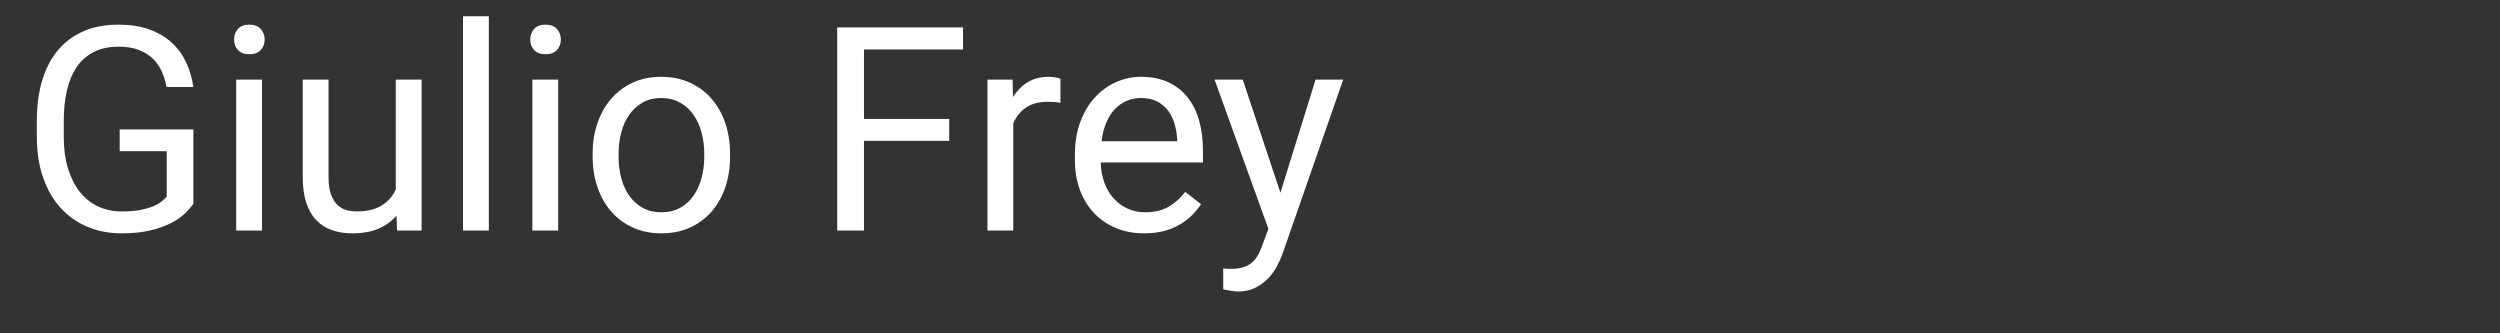
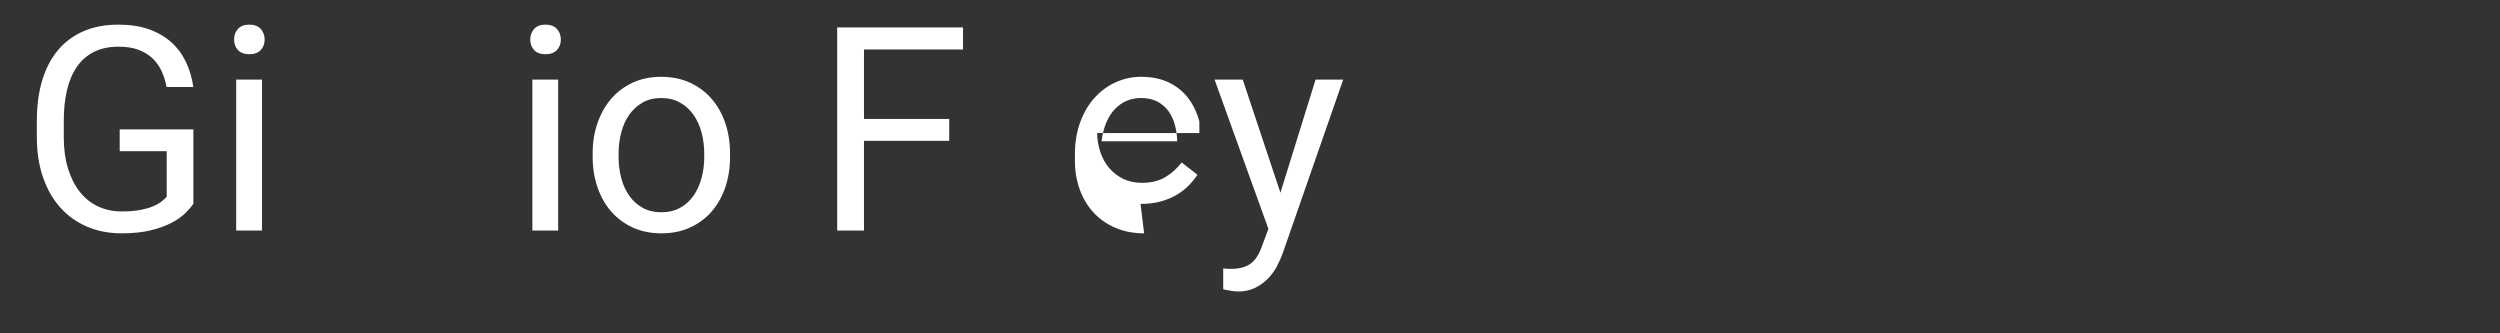
<svg xmlns="http://www.w3.org/2000/svg" width="100%" height="100%" viewBox="0 0 105 14" version="1.1" xml:space="preserve" style="fill-rule:evenodd;clip-rule:evenodd;stroke-linejoin:round;stroke-miterlimit:2;">
  <rect x="0" y="0" width="105" height="14" fill="#333333" stroke="none" />
  <g>
    <g>
      <path d="M8.121,8.564c-0.082,0.117 -0.195,0.247 -0.34,0.39c-0.144,0.142 -0.335,0.276 -0.571,0.401c-0.236,0.125 -0.526,0.23 -0.87,0.316c-0.344,0.086 -0.756,0.129 -1.237,0.129c-0.519,0 -0.997,-0.092 -1.432,-0.275c-0.436,-0.184 -0.811,-0.448 -1.125,-0.794c-0.315,-0.346 -0.56,-0.77 -0.735,-1.272c-0.176,-0.502 -0.264,-1.071 -0.264,-1.708l-0,-0.668c-0,-0.636 0.075,-1.205 0.225,-1.705c0.151,-0.5 0.372,-0.924 0.663,-1.271c0.291,-0.348 0.649,-0.613 1.075,-0.797c0.426,-0.184 0.914,-0.275 1.465,-0.275c0.488,-0 0.916,0.065 1.283,0.196c0.367,0.131 0.679,0.312 0.937,0.545c0.258,0.232 0.463,0.509 0.616,0.829c0.152,0.32 0.255,0.67 0.31,1.049l-1.125,-0c-0.043,-0.231 -0.11,-0.449 -0.202,-0.654c-0.092,-0.205 -0.218,-0.384 -0.378,-0.539c-0.16,-0.154 -0.357,-0.276 -0.592,-0.366c-0.234,-0.09 -0.515,-0.135 -0.844,-0.135c-0.398,0 -0.742,0.073 -1.031,0.217c-0.289,0.145 -0.527,0.352 -0.715,0.621c-0.187,0.27 -0.327,0.596 -0.419,0.979c-0.091,0.383 -0.137,0.814 -0.137,1.295l-0,0.679c-0,0.493 0.058,0.932 0.175,1.319c0.118,0.386 0.283,0.715 0.496,0.984c0.212,0.27 0.468,0.475 0.767,0.615c0.299,0.141 0.63,0.211 0.993,0.211c0.305,0 0.564,-0.02 0.777,-0.061c0.213,-0.041 0.392,-0.092 0.539,-0.153c0.146,-0.06 0.264,-0.127 0.354,-0.199c0.09,-0.072 0.164,-0.139 0.223,-0.202l-0,-1.916l-1.975,0l0,-0.914l3.094,-0l0,3.129Z" style="fill:#fff;fill-rule:nonzero;" />
      <path d="M11.004,9.683l-1.084,0l-0,-6.34l1.084,0l-0,6.34Zm-1.172,-8.021c0,-0.176 0.054,-0.325 0.161,-0.446c0.108,-0.121 0.267,-0.181 0.478,-0.181c0.211,-0 0.371,0.06 0.48,0.181c0.11,0.121 0.164,0.27 0.164,0.446c0,0.175 -0.054,0.322 -0.164,0.439c-0.109,0.117 -0.269,0.176 -0.48,0.176c-0.211,-0 -0.37,-0.059 -0.478,-0.176c-0.107,-0.117 -0.161,-0.264 -0.161,-0.439Z" style="fill:#fff;fill-rule:nonzero;" />
-       <path d="M16.652,9.056c-0.199,0.234 -0.451,0.417 -0.756,0.548c-0.304,0.131 -0.671,0.196 -1.101,0.196c-0.313,0 -0.596,-0.044 -0.85,-0.132c-0.254,-0.088 -0.472,-0.226 -0.656,-0.416c-0.184,-0.189 -0.325,-0.433 -0.425,-0.732c-0.099,-0.299 -0.149,-0.659 -0.149,-1.081l-0,-4.096l1.084,0l-0,4.108c-0,0.285 0.033,0.52 0.099,0.706c0.067,0.185 0.155,0.332 0.264,0.439c0.109,0.108 0.234,0.182 0.375,0.223c0.141,0.041 0.285,0.061 0.434,0.061c0.441,0 0.796,-0.084 1.063,-0.252c0.268,-0.168 0.464,-0.392 0.589,-0.674l0,-4.611l1.084,0l0,6.34l-1.031,-0l-0.024,-0.627Z" style="fill:#fff;fill-rule:nonzero;" />
-       <rect x="19.447" y="0.683" width="1.084" height="9" style="fill:#fff;fill-rule:nonzero;" />
      <path d="M23.443,9.683l-1.084,0l0,-6.34l1.084,0l0,6.34Zm-1.172,-8.021c0,-0.176 0.054,-0.325 0.162,-0.446c0.107,-0.121 0.266,-0.181 0.477,-0.181c0.211,-0 0.371,0.06 0.481,0.181c0.109,0.121 0.164,0.27 0.164,0.446c-0,0.175 -0.055,0.322 -0.164,0.439c-0.11,0.117 -0.27,0.176 -0.481,0.176c-0.211,-0 -0.37,-0.059 -0.477,-0.176c-0.108,-0.117 -0.162,-0.264 -0.162,-0.439Z" style="fill:#fff;fill-rule:nonzero;" />
      <path d="M24.891,6.454c-0,-0.46 0.067,-0.887 0.202,-1.28c0.135,-0.392 0.326,-0.733 0.574,-1.022c0.248,-0.289 0.55,-0.516 0.905,-0.68c0.356,-0.164 0.754,-0.246 1.196,-0.246c0.449,-0 0.852,0.082 1.21,0.246c0.357,0.164 0.661,0.391 0.911,0.68c0.25,0.289 0.441,0.63 0.574,1.022c0.133,0.393 0.199,0.82 0.199,1.28l0,0.129c0,0.461 -0.066,0.888 -0.199,1.281c-0.133,0.392 -0.324,0.732 -0.574,1.019c-0.25,0.287 -0.553,0.512 -0.909,0.674c-0.355,0.162 -0.755,0.243 -1.201,0.243c-0.445,0 -0.845,-0.081 -1.201,-0.243c-0.355,-0.162 -0.658,-0.387 -0.908,-0.674c-0.25,-0.287 -0.442,-0.627 -0.577,-1.019c-0.135,-0.393 -0.202,-0.82 -0.202,-1.281l-0,-0.129Zm1.089,0.129c0,0.317 0.038,0.616 0.112,0.897c0.074,0.281 0.186,0.528 0.337,0.741c0.15,0.213 0.338,0.382 0.562,0.507c0.225,0.125 0.487,0.187 0.788,0.187c0.297,0 0.559,-0.062 0.785,-0.187c0.227,-0.125 0.414,-0.294 0.563,-0.507c0.148,-0.213 0.261,-0.46 0.337,-0.741c0.076,-0.281 0.114,-0.58 0.114,-0.897l0,-0.129c0,-0.312 -0.038,-0.61 -0.114,-0.893c-0.076,-0.283 -0.19,-0.531 -0.34,-0.744c-0.15,-0.213 -0.339,-0.383 -0.565,-0.51c-0.227,-0.127 -0.491,-0.19 -0.791,-0.19c-0.297,-0 -0.557,0.063 -0.78,0.19c-0.222,0.127 -0.409,0.297 -0.559,0.51c-0.151,0.213 -0.263,0.461 -0.337,0.744c-0.074,0.283 -0.112,0.581 -0.112,0.893l0,0.129Z" style="fill:#fff;fill-rule:nonzero;" />
      <path d="M39.867,5.915l-3.58,0l0,3.768l-1.125,0l0,-8.531l5.285,-0l0,0.926l-4.16,-0l0,2.918l3.58,-0l0,0.919Z" style="fill:#fff;fill-rule:nonzero;" />
-       <path d="M44.537,4.316c-0.094,-0.016 -0.181,-0.027 -0.261,-0.032c-0.08,-0.006 -0.171,-0.009 -0.272,-0.009c-0.375,-0 -0.681,0.082 -0.917,0.246c-0.236,0.164 -0.413,0.385 -0.53,0.662l-0,4.5l-1.084,0l-0,-6.34l1.054,0l0.018,0.733c0.164,-0.262 0.369,-0.469 0.615,-0.622c0.246,-0.152 0.545,-0.228 0.897,-0.228c0.078,-0 0.168,0.009 0.269,0.026c0.102,0.018 0.172,0.036 0.211,0.056l0,1.008Z" style="fill:#fff;fill-rule:nonzero;" />
-       <path d="M48.053,9.8c-0.442,0 -0.841,-0.076 -1.199,-0.228c-0.357,-0.153 -0.663,-0.365 -0.917,-0.636c-0.253,-0.272 -0.449,-0.595 -0.585,-0.97c-0.137,-0.375 -0.206,-0.785 -0.206,-1.23l0,-0.246c0,-0.516 0.078,-0.977 0.232,-1.383c0.154,-0.406 0.36,-0.748 0.618,-1.026c0.258,-0.277 0.553,-0.489 0.885,-0.635c0.332,-0.147 0.678,-0.22 1.037,-0.22c0.453,-0 0.844,0.079 1.172,0.237c0.328,0.158 0.598,0.376 0.811,0.654c0.213,0.277 0.37,0.605 0.472,0.984c0.102,0.379 0.152,0.791 0.152,1.236l0,0.487l-4.295,-0c0.008,0.293 0.056,0.566 0.144,0.82c0.088,0.254 0.213,0.475 0.375,0.662c0.162,0.188 0.357,0.336 0.586,0.445c0.228,0.11 0.487,0.164 0.776,0.164c0.383,0 0.707,-0.078 0.973,-0.234c0.266,-0.156 0.498,-0.363 0.697,-0.621l0.662,0.516c-0.101,0.156 -0.224,0.307 -0.369,0.454c-0.144,0.146 -0.313,0.277 -0.507,0.392c-0.193,0.115 -0.415,0.207 -0.665,0.276c-0.25,0.068 -0.533,0.102 -0.849,0.102Zm-0.135,-5.683c-0.219,-0 -0.42,0.04 -0.604,0.12c-0.183,0.08 -0.347,0.196 -0.492,0.348c-0.144,0.153 -0.264,0.342 -0.36,0.569c-0.096,0.226 -0.161,0.486 -0.196,0.779l3.175,-0l0,-0.082c-0.011,-0.211 -0.046,-0.42 -0.102,-0.627c-0.057,-0.207 -0.145,-0.393 -0.264,-0.557c-0.119,-0.164 -0.272,-0.297 -0.46,-0.398c-0.187,-0.102 -0.42,-0.152 -0.697,-0.152Z" style="fill:#fff;fill-rule:nonzero;" />
+       <path d="M48.053,9.8c-0.442,0 -0.841,-0.076 -1.199,-0.228c-0.357,-0.153 -0.663,-0.365 -0.917,-0.636c-0.253,-0.272 -0.449,-0.595 -0.585,-0.97c-0.137,-0.375 -0.206,-0.785 -0.206,-1.23l0,-0.246c0,-0.516 0.078,-0.977 0.232,-1.383c0.154,-0.406 0.36,-0.748 0.618,-1.026c0.258,-0.277 0.553,-0.489 0.885,-0.635c0.332,-0.147 0.678,-0.22 1.037,-0.22c0.453,-0 0.844,0.079 1.172,0.237c0.328,0.158 0.598,0.376 0.811,0.654c0.213,0.277 0.37,0.605 0.472,0.984l0,0.487l-4.295,-0c0.008,0.293 0.056,0.566 0.144,0.82c0.088,0.254 0.213,0.475 0.375,0.662c0.162,0.188 0.357,0.336 0.586,0.445c0.228,0.11 0.487,0.164 0.776,0.164c0.383,0 0.707,-0.078 0.973,-0.234c0.266,-0.156 0.498,-0.363 0.697,-0.621l0.662,0.516c-0.101,0.156 -0.224,0.307 -0.369,0.454c-0.144,0.146 -0.313,0.277 -0.507,0.392c-0.193,0.115 -0.415,0.207 -0.665,0.276c-0.25,0.068 -0.533,0.102 -0.849,0.102Zm-0.135,-5.683c-0.219,-0 -0.42,0.04 -0.604,0.12c-0.183,0.08 -0.347,0.196 -0.492,0.348c-0.144,0.153 -0.264,0.342 -0.36,0.569c-0.096,0.226 -0.161,0.486 -0.196,0.779l3.175,-0l0,-0.082c-0.011,-0.211 -0.046,-0.42 -0.102,-0.627c-0.057,-0.207 -0.145,-0.393 -0.264,-0.557c-0.119,-0.164 -0.272,-0.297 -0.46,-0.398c-0.187,-0.102 -0.42,-0.152 -0.697,-0.152Z" style="fill:#fff;fill-rule:nonzero;" />
      <path d="M53.777,8.095l1.477,-4.752l1.16,0l-2.549,7.319c-0.058,0.156 -0.135,0.326 -0.228,0.509c-0.094,0.184 -0.216,0.355 -0.367,0.513c-0.15,0.158 -0.331,0.291 -0.542,0.398c-0.21,0.108 -0.458,0.162 -0.744,0.162c-0.043,-0 -0.093,-0.004 -0.152,-0.012c-0.059,-0.008 -0.117,-0.017 -0.176,-0.027c-0.058,-0.009 -0.113,-0.019 -0.164,-0.029c-0.051,-0.01 -0.09,-0.018 -0.117,-0.026l-0,-0.879c0.016,0.004 0.037,0.007 0.064,0.009c0.028,0.002 0.056,0.004 0.085,0.006c0.03,0.001 0.057,0.003 0.082,0.005c0.026,0.002 0.046,0.003 0.062,0.003c0.184,0 0.346,-0.017 0.486,-0.052c0.141,-0.036 0.266,-0.093 0.375,-0.173c0.11,-0.08 0.204,-0.187 0.284,-0.32c0.081,-0.132 0.154,-0.296 0.22,-0.492l0.24,-0.644l-2.261,-6.27l1.183,0l1.582,4.752Z" style="fill:#fff;fill-rule:nonzero;" />
    </g>
  </g>
</svg>